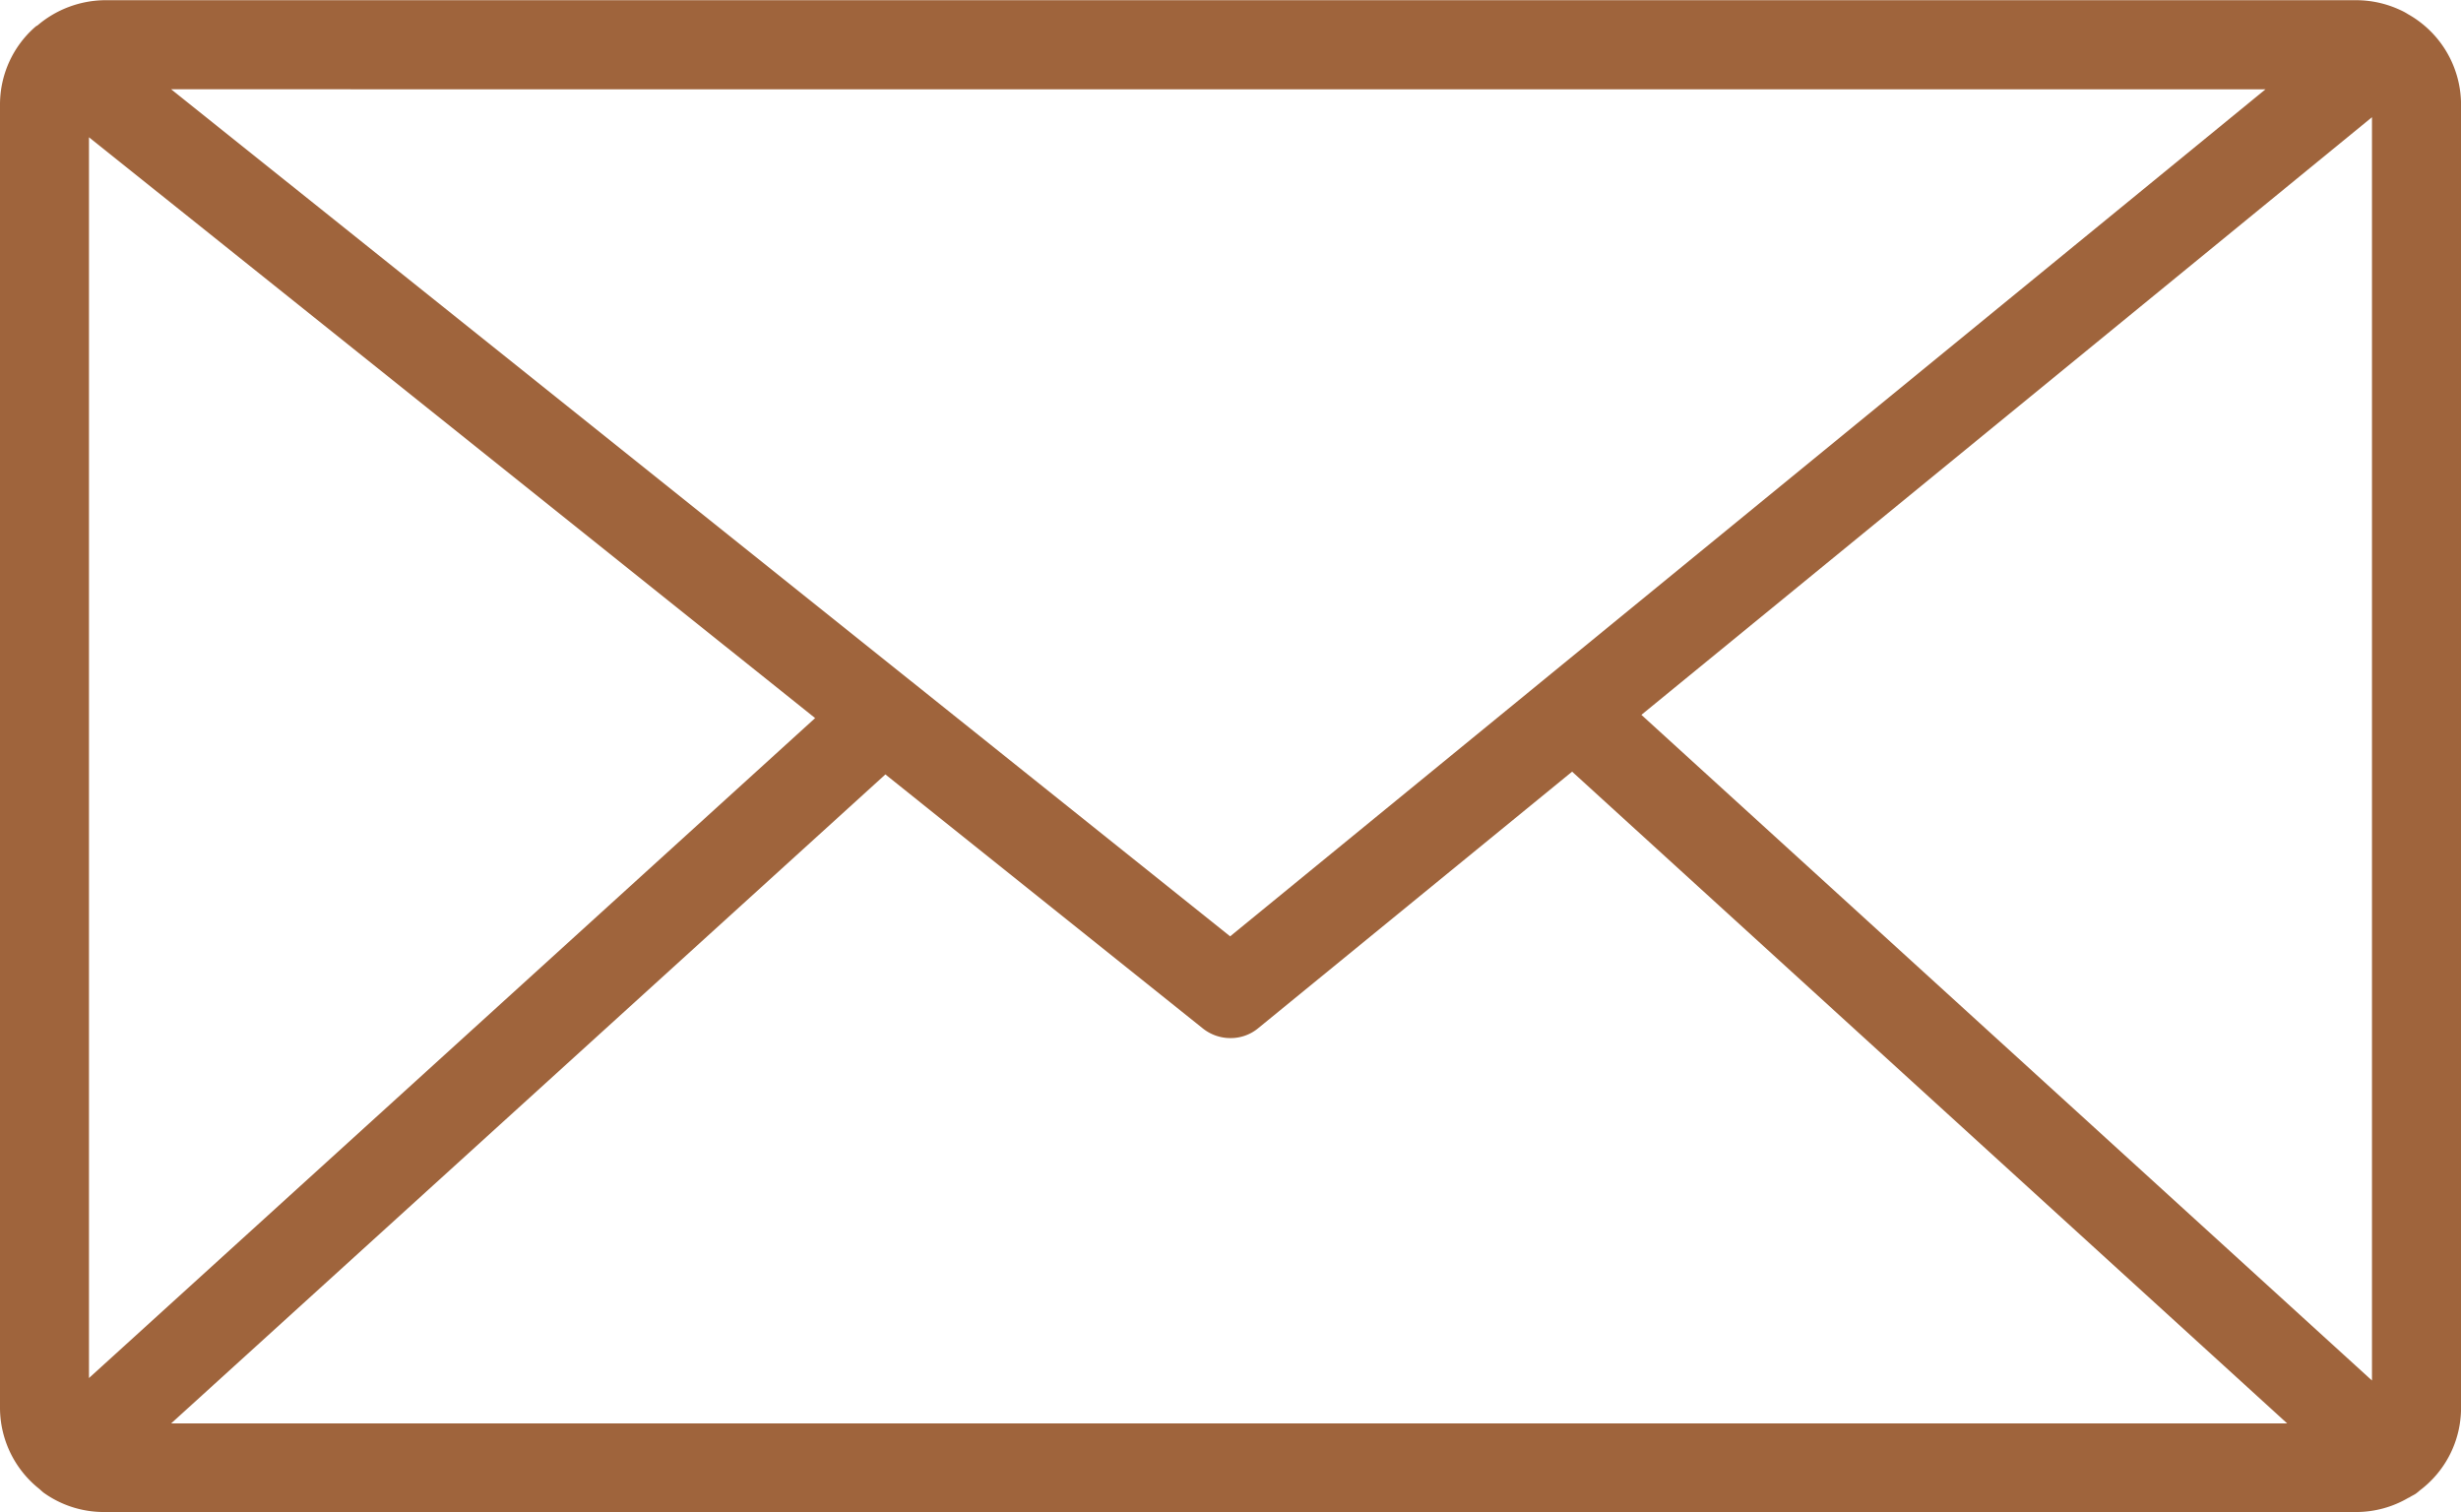
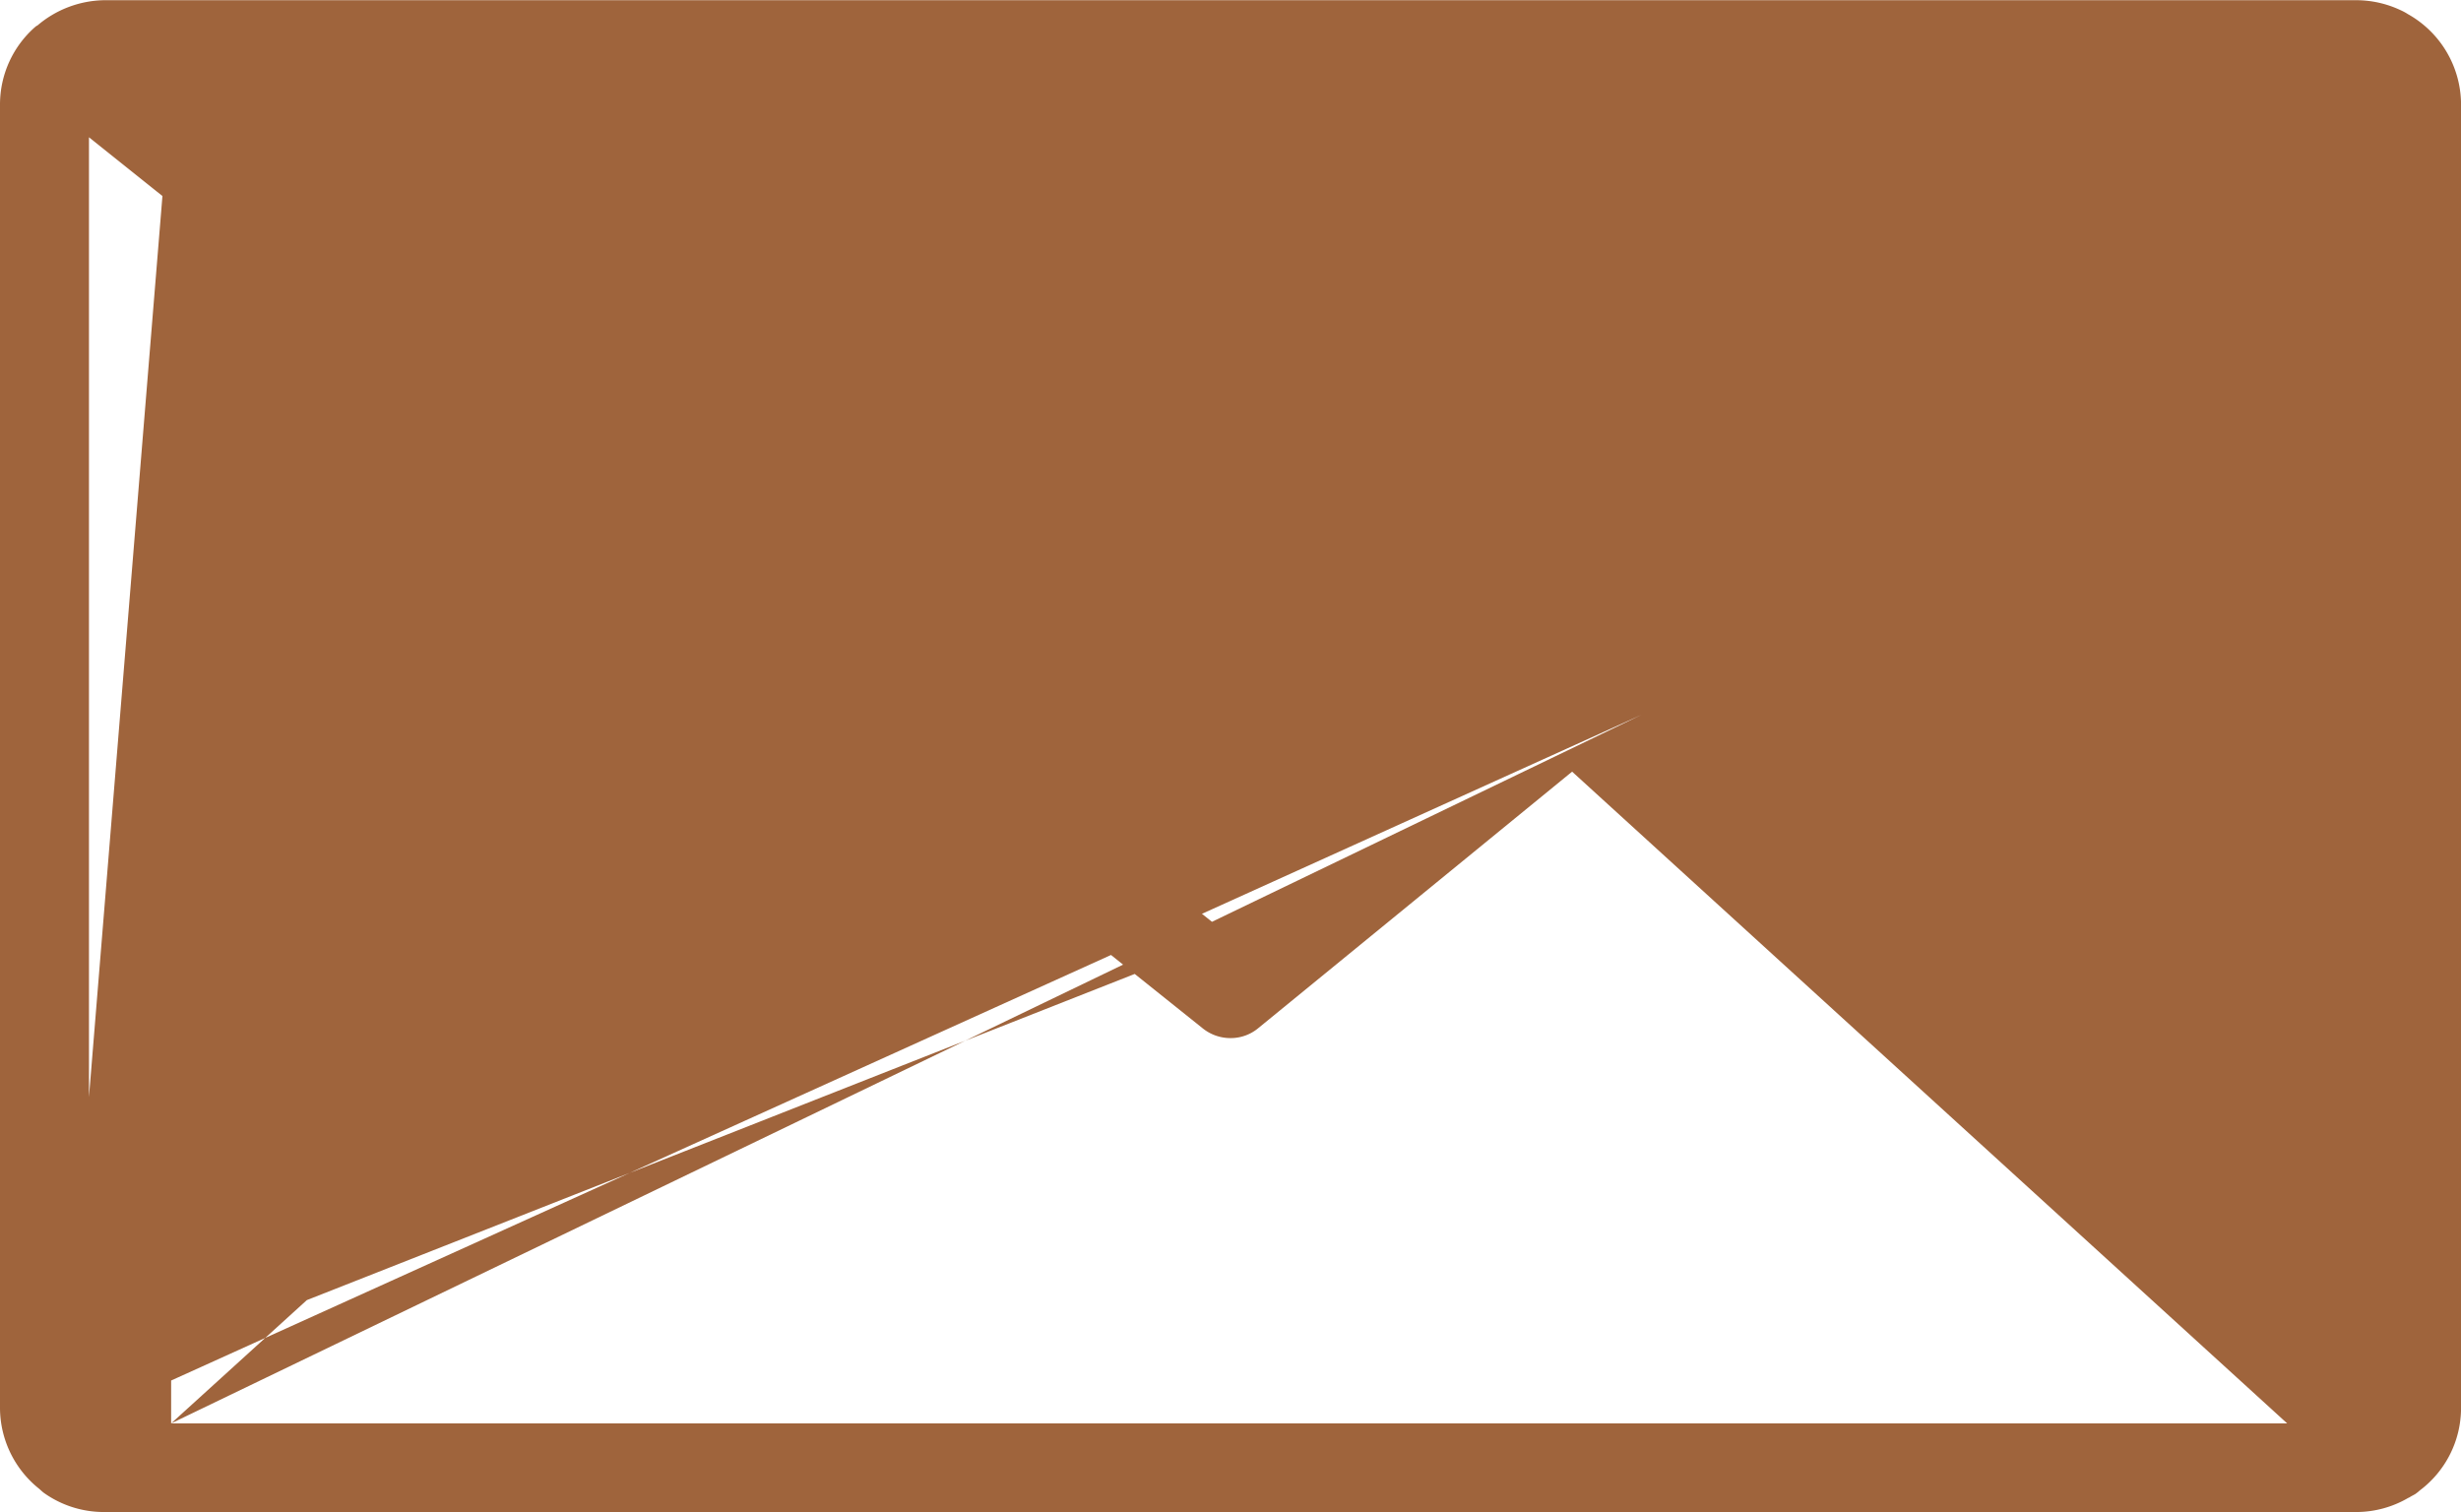
<svg xmlns="http://www.w3.org/2000/svg" id="noun-mail-6683658" width="47.742" height="29.338" viewBox="0 0 47.742 29.338">
  <g id="Group_1" data-name="Group 1" transform="translate(0)">
-     <path id="Path_2" data-name="Path 2" d="M7.483,23.922c-.011.011-.028.024-.041.035a2,2,0,0,0-.673,1.488V50.751A2.014,2.014,0,0,0,7.518,52.3c.035.028.069.063.1.086a2,2,0,0,0,1.156.373H52.491a2,2,0,0,0,.99-.27c.011-.006.024-.011.035-.017.035-.024.075-.041.11-.063a.807.807,0,0,0,.086-.069,2,2,0,0,0,.8-1.594l0-25.307A2.015,2.015,0,0,0,53.481,23.7a1.086,1.086,0,0,0-.149-.08,2.024,2.024,0,0,0-.835-.19H8.784a2.044,2.044,0,0,0-1.3.5ZM8.495,50.16V26.089L22.582,37.357Zm1.594.88L23.945,38.45,30.1,43.375a.859.859,0,0,0,.541.19.837.837,0,0,0,.546-.2l6.08-4.969L51.139,51.04ZM52.784,25.7V50.208L38.611,37.294Zm-2.066-.541L30.633,41.591,10.089,25.158Z" transform="translate(-6.769 -23.426)" fill="#9f643c" />
+     <path id="Path_2" data-name="Path 2" d="M7.483,23.922c-.011.011-.028.024-.041.035a2,2,0,0,0-.673,1.488V50.751A2.014,2.014,0,0,0,7.518,52.3c.035.028.069.063.1.086a2,2,0,0,0,1.156.373H52.491a2,2,0,0,0,.99-.27c.011-.006.024-.011.035-.017.035-.024.075-.041.11-.063a.807.807,0,0,0,.086-.069,2,2,0,0,0,.8-1.594l0-25.307A2.015,2.015,0,0,0,53.481,23.7a1.086,1.086,0,0,0-.149-.08,2.024,2.024,0,0,0-.835-.19H8.784a2.044,2.044,0,0,0-1.3.5ZM8.495,50.16V26.089L22.582,37.357Zm1.594.88L23.945,38.45,30.1,43.375a.859.859,0,0,0,.541.19.837.837,0,0,0,.546-.2l6.08-4.969L51.139,51.04ZV50.208L38.611,37.294Zm-2.066-.541L30.633,41.591,10.089,25.158Z" transform="translate(-6.769 -23.426)" fill="#9f643c" />
  </g>
</svg>